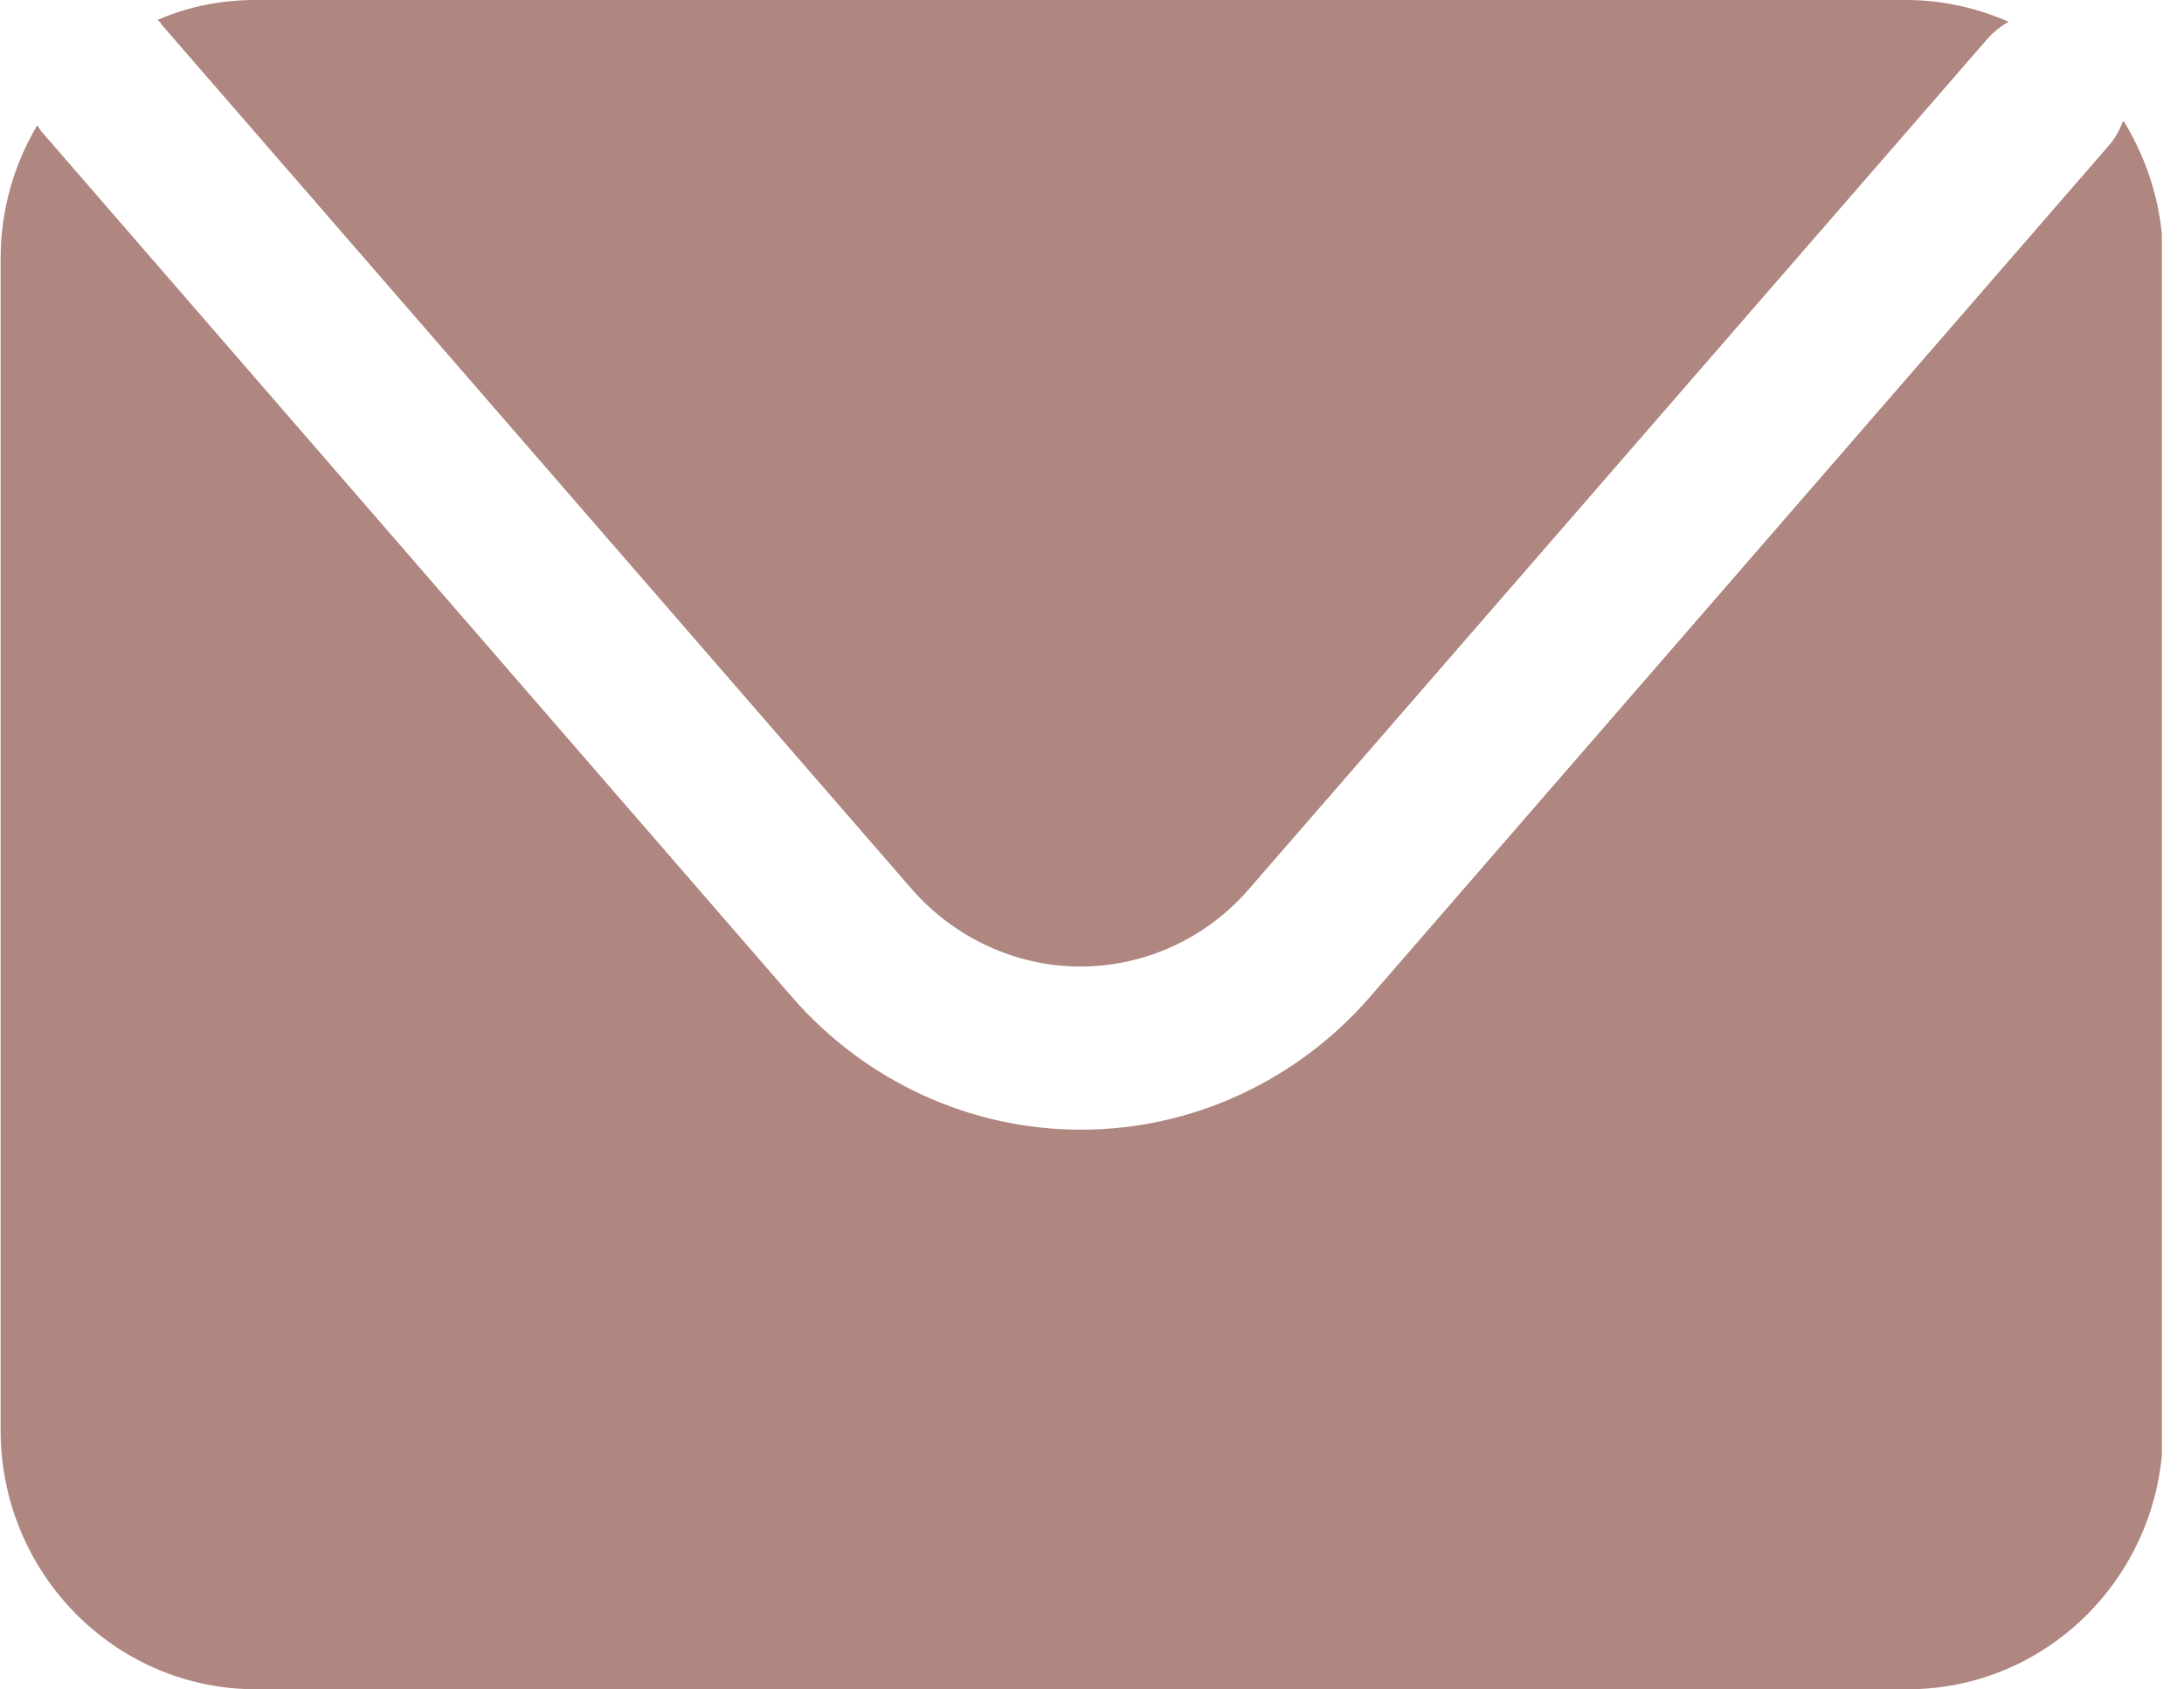
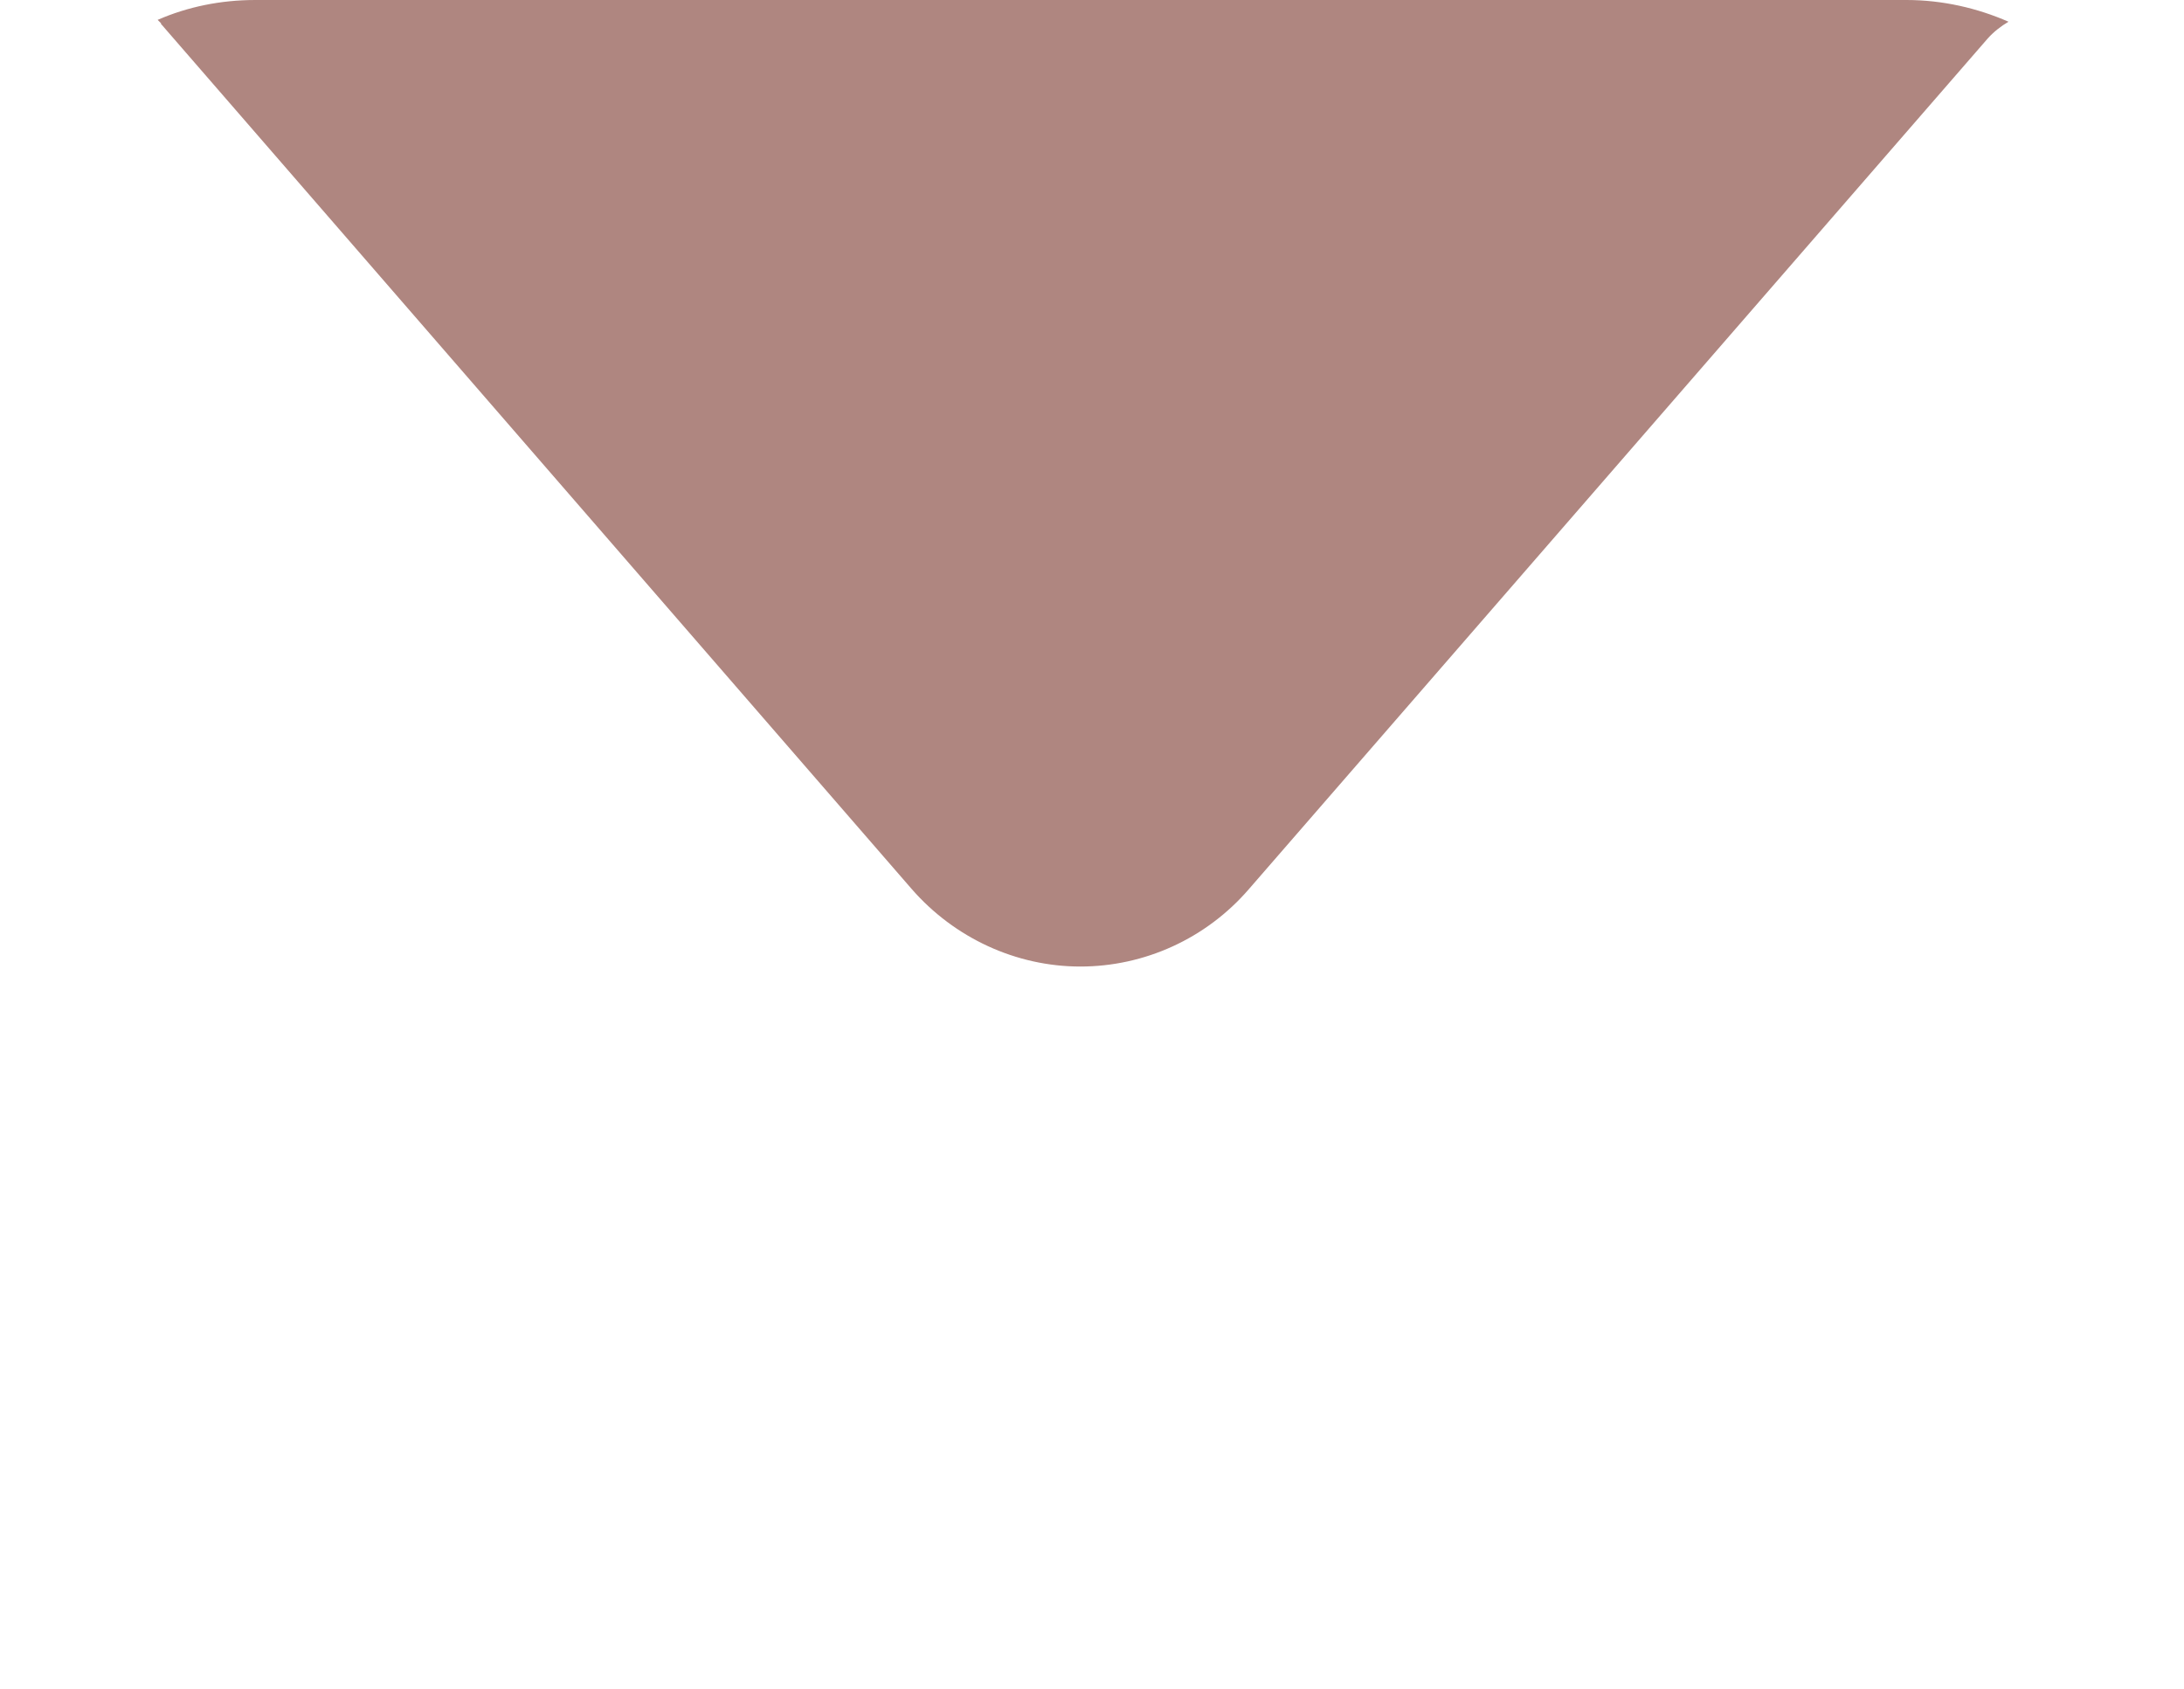
<svg xmlns="http://www.w3.org/2000/svg" width="75" height="58" viewBox="0 0 75 58" fill="none">
  <g clip-path="url(#clip0_1_2219)">
    <path d="M5.519 0.809L31.308 30.523C32.776 32.206 34.896 33.185 37.099 33.185C39.302 33.185 41.422 32.227 42.891 30.523L68.26 1.321C68.47 1.086 68.721 0.895 68.973 0.746C67.903 0.277 66.707 0 65.469 0H8.771C7.575 0 6.442 0.234 5.414 0.682C5.456 0.724 5.498 0.767 5.54 0.809H5.519Z" fill="#AF8680" />
-     <path d="M72.897 4.174C72.792 4.473 72.624 4.771 72.394 5.026L47.045 34.229C44.527 37.126 40.918 38.787 37.12 38.787C33.322 38.787 29.713 37.126 27.195 34.229L1.406 4.494C1.406 4.494 1.322 4.366 1.28 4.302C0.483 5.644 0.021 7.199 0.021 8.882V49.096C0.021 54.016 3.945 57.999 8.792 57.999H65.511C70.358 57.999 74.282 54.016 74.282 49.096V8.903C74.282 7.156 73.778 5.559 72.939 4.174H72.897Z" fill="#AF8680" />
  </g>
  <defs>
    <clipPath id="clip0_1_2219">
      <rect width="74.24" height="58" fill="white" />
    </clipPath>
  </defs>
</svg>